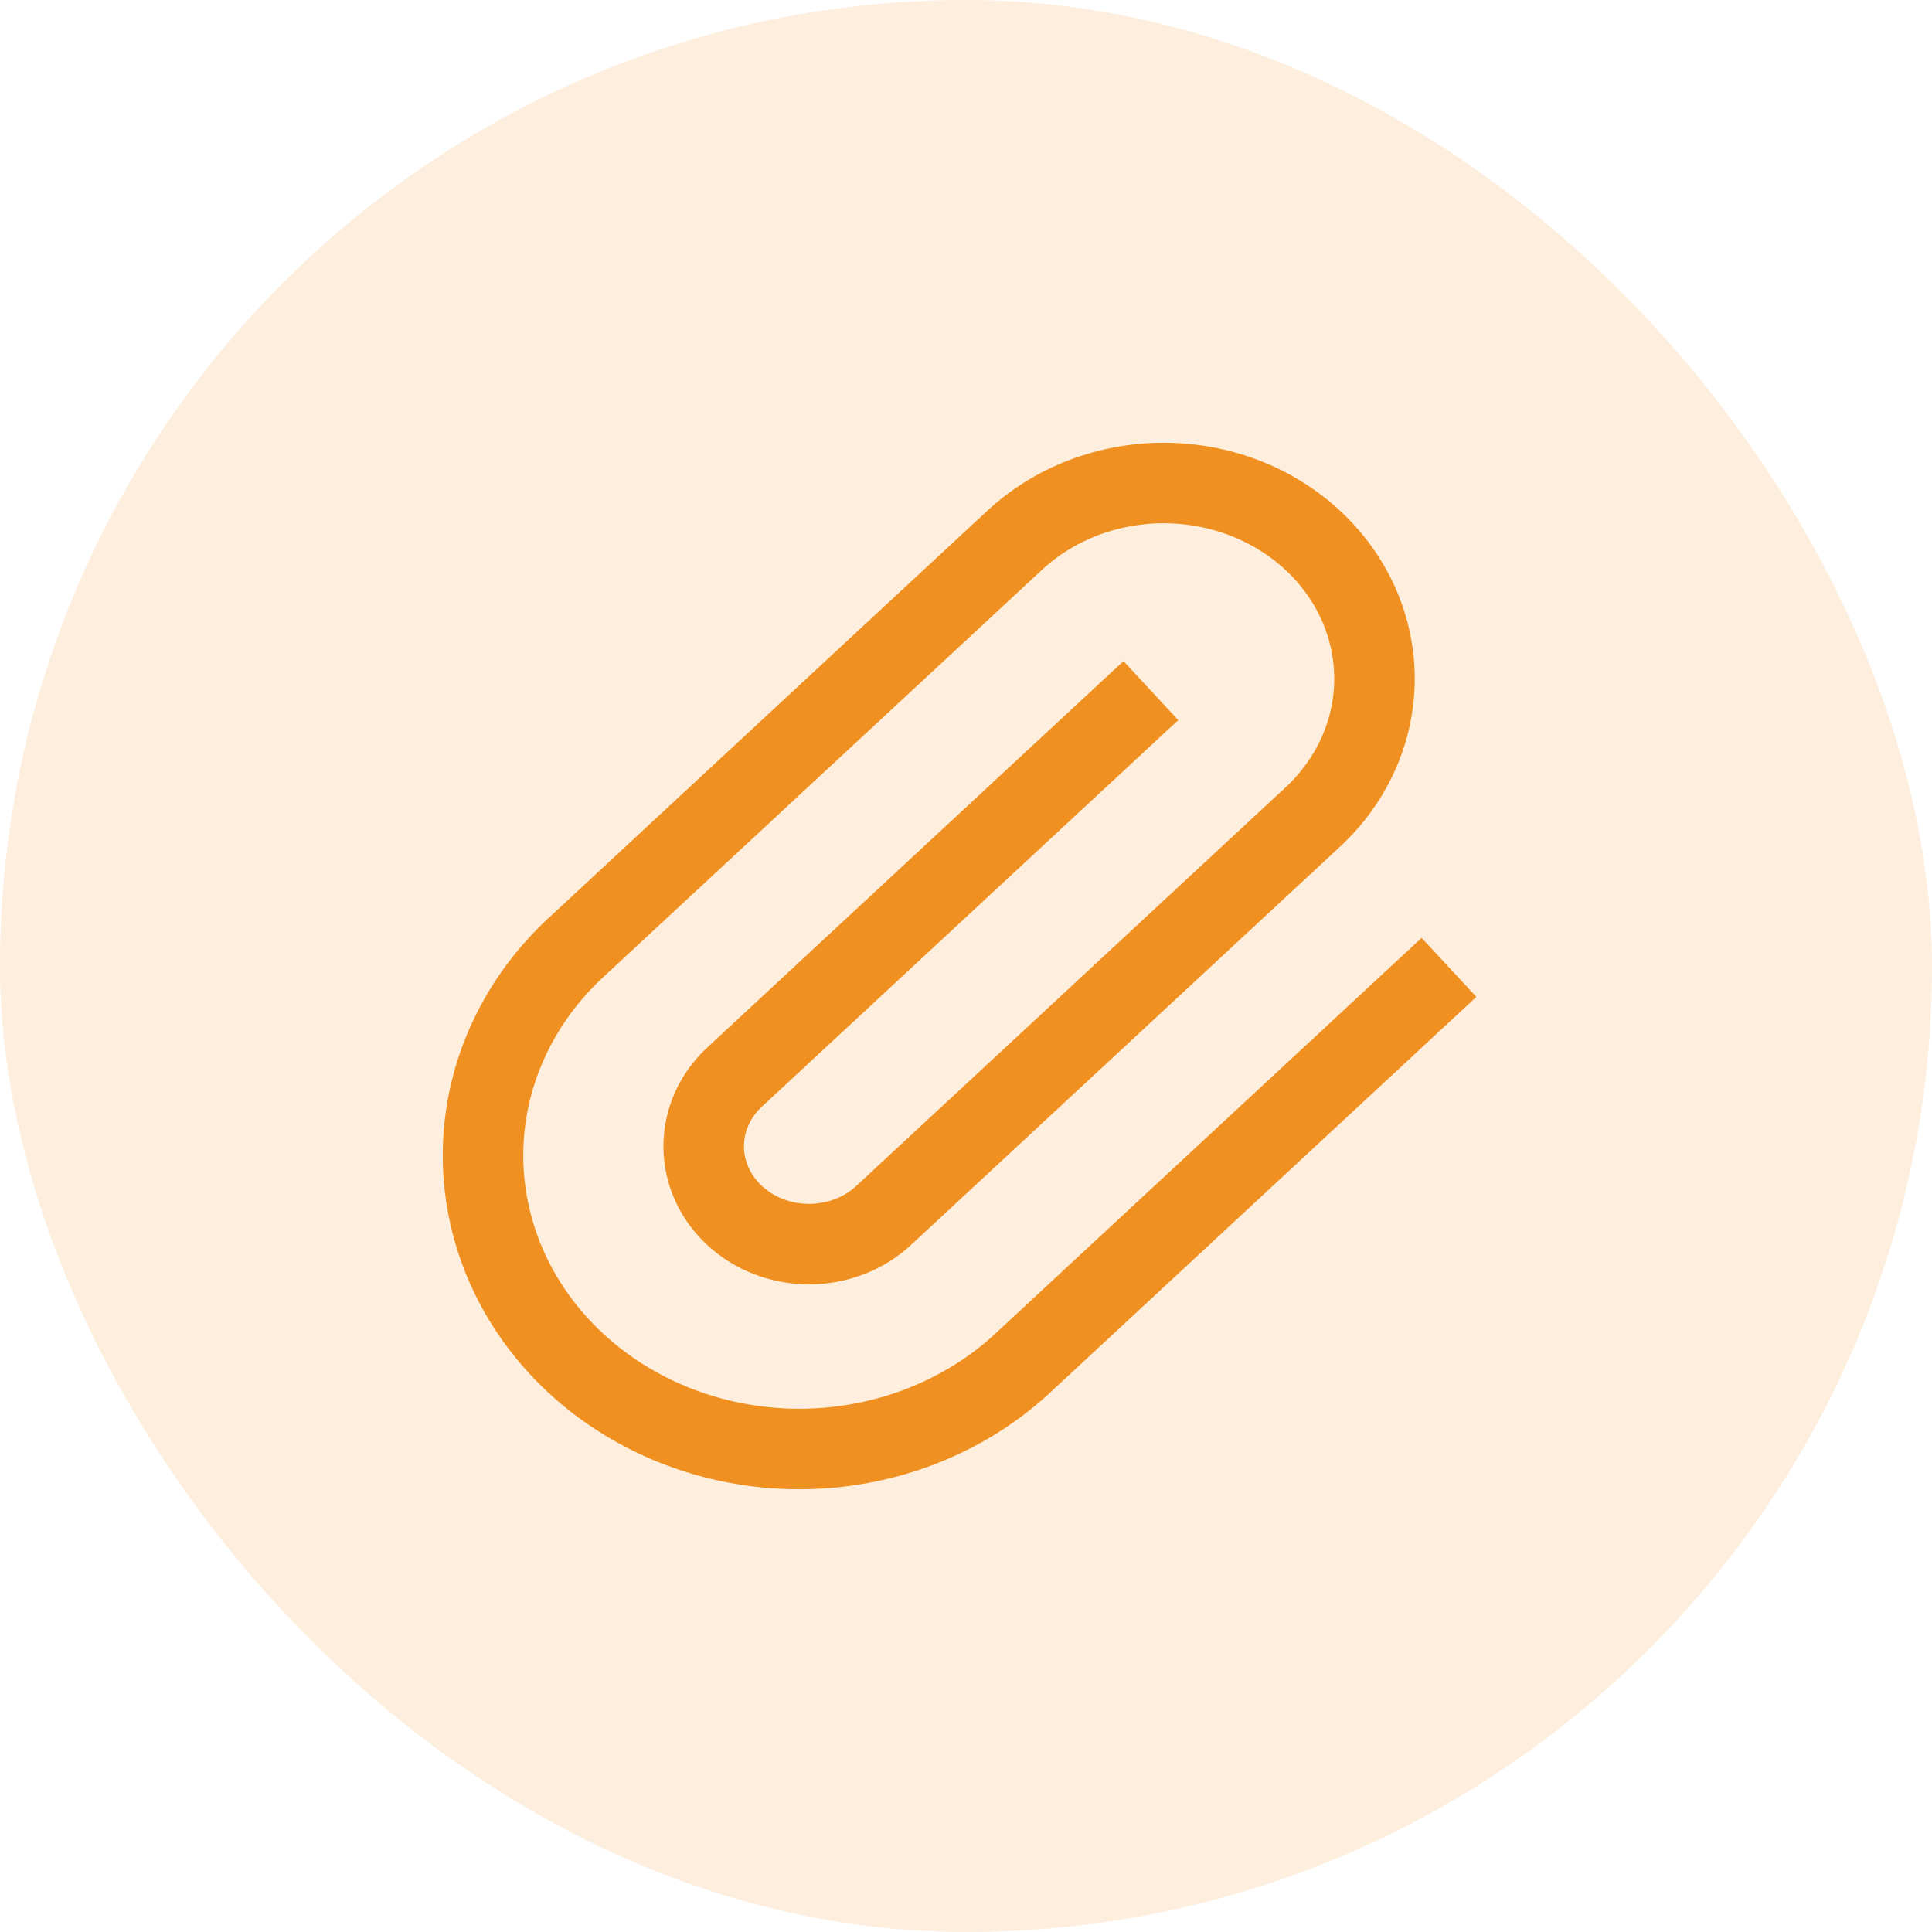
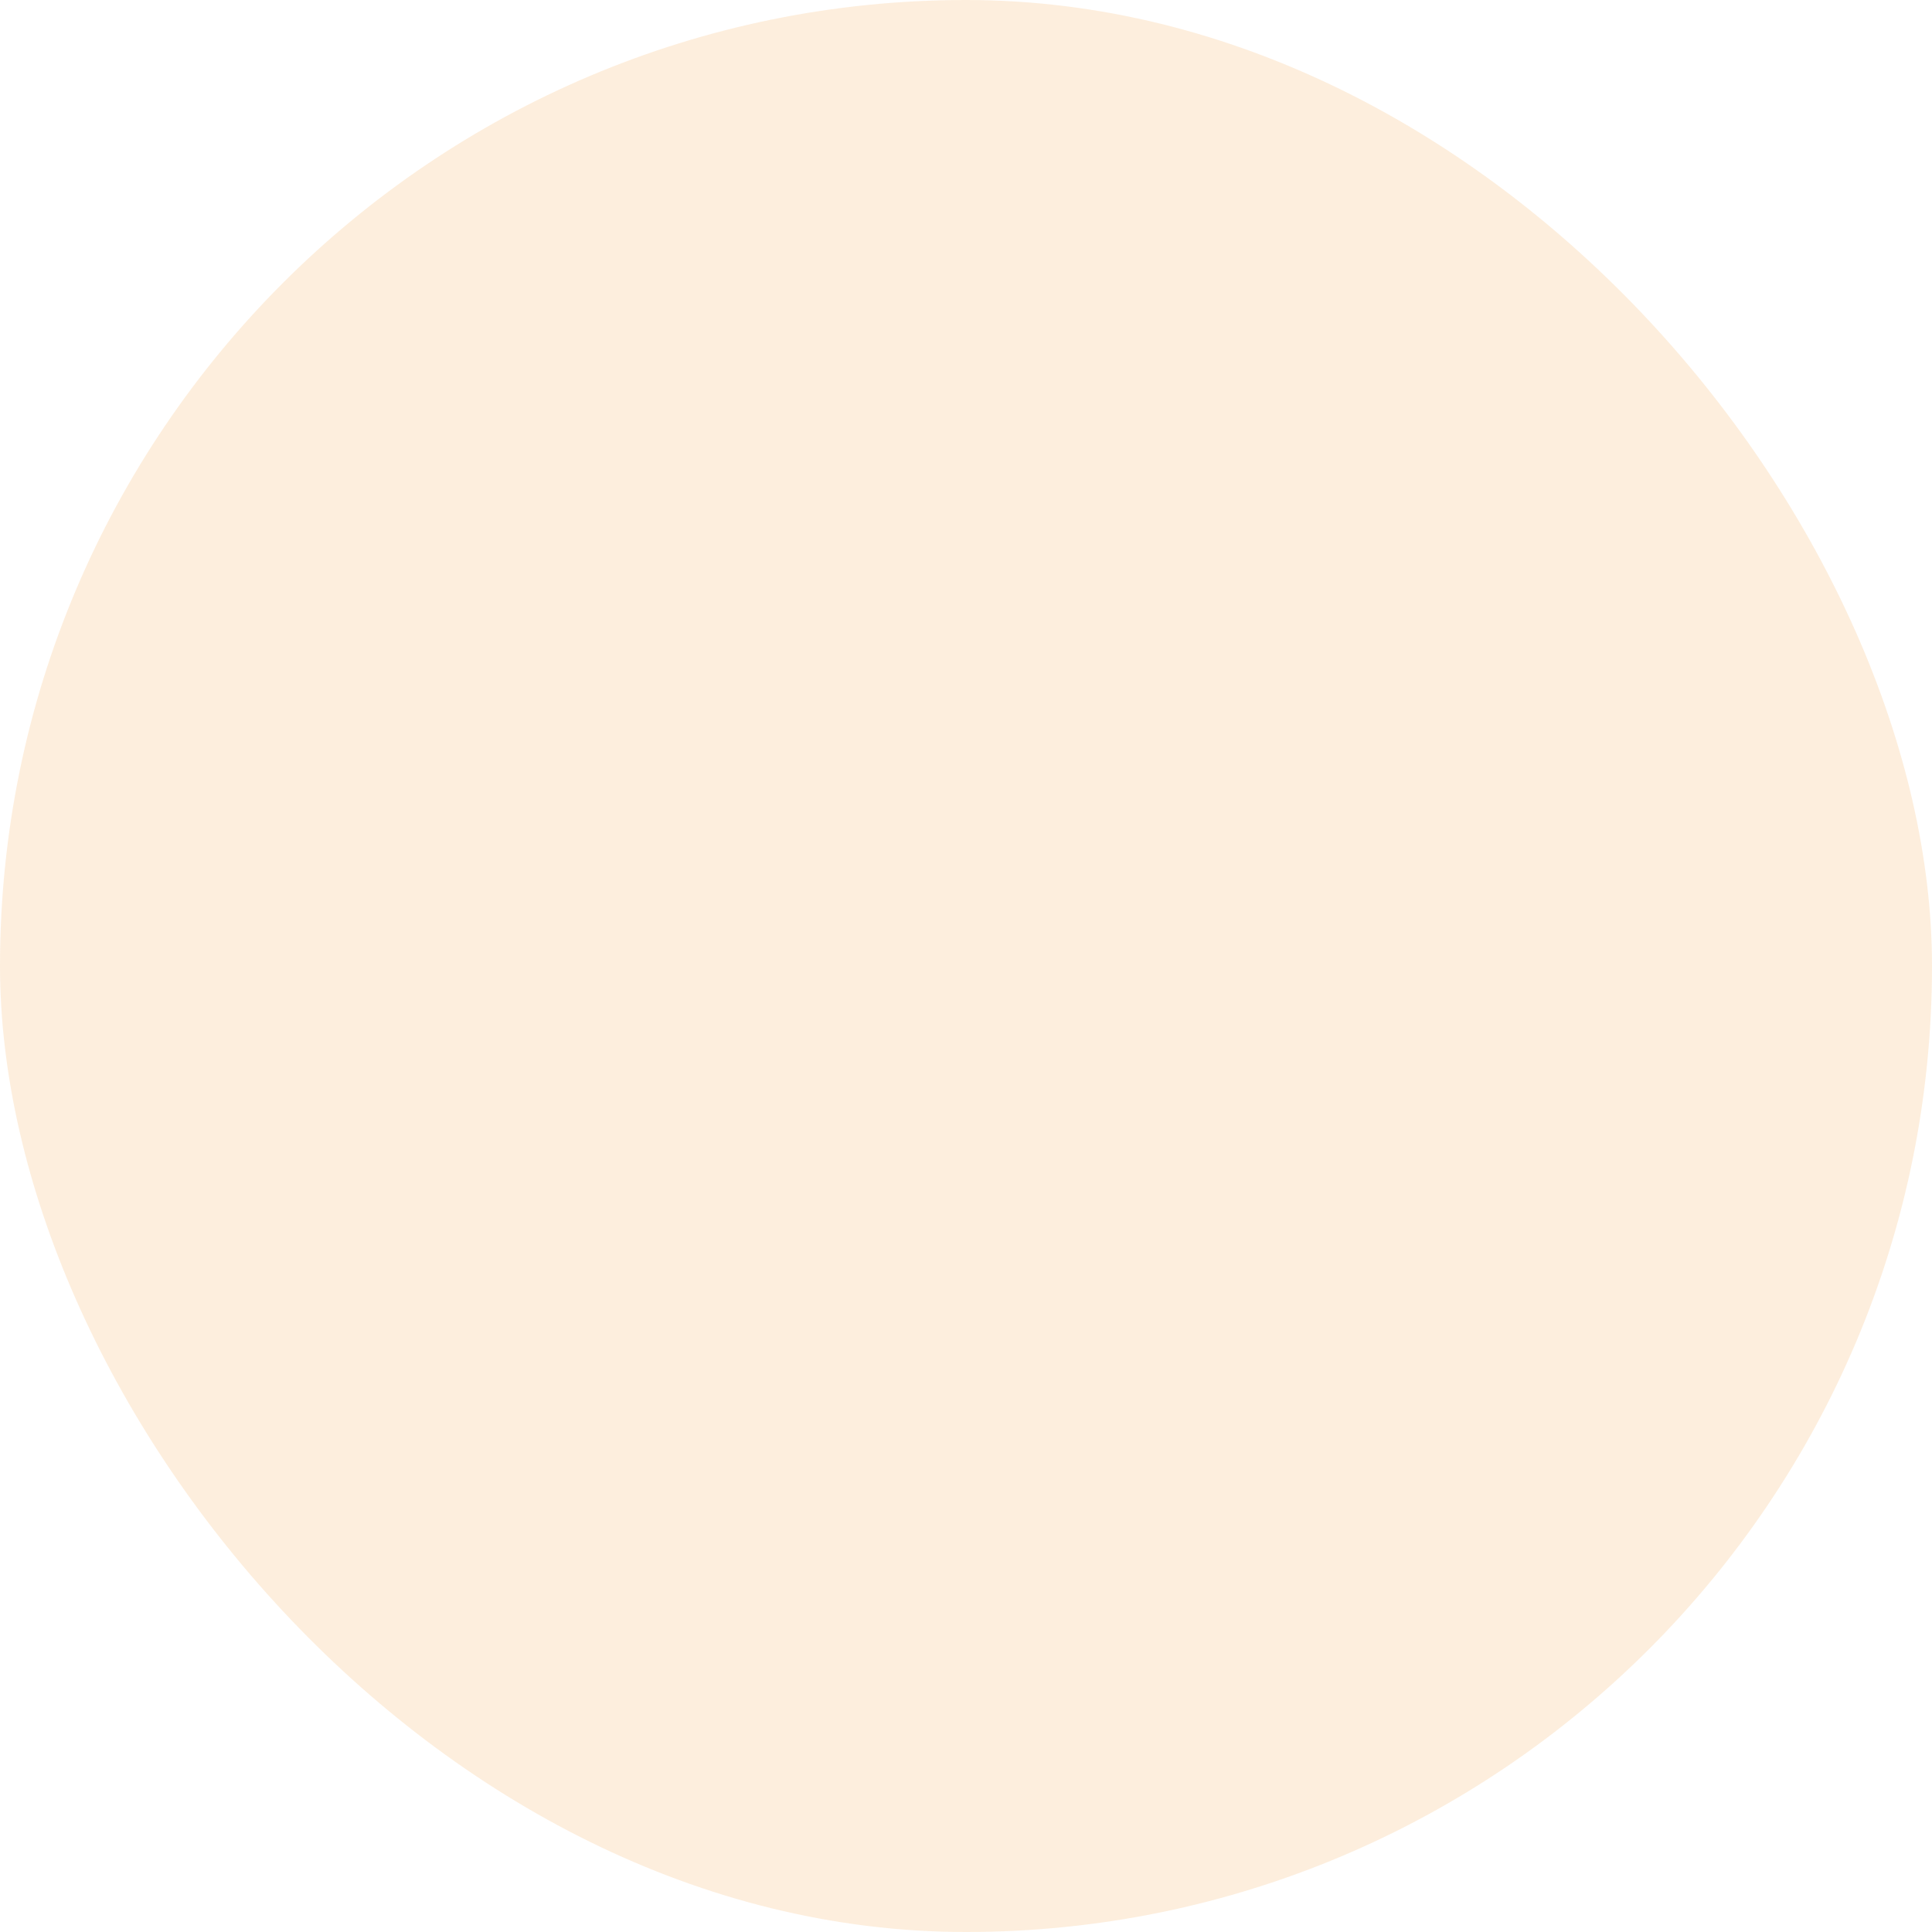
<svg xmlns="http://www.w3.org/2000/svg" width="48" height="48" viewBox="0 0 48 48" fill="none">
  <rect width="48" height="48" rx="24" fill="#F09021" fill-opacity="0.15" />
-   <path d="M36 24.034L25.34 33.93C23.86 35.269 21.872 36.012 19.806 36C17.74 35.987 15.762 35.22 14.301 33.864C12.84 32.508 12.014 30.672 12 28.754C11.987 26.836 12.788 24.99 14.229 23.616L25.208 13.424C26.19 12.512 27.523 12 28.912 12C30.301 12 31.633 12.512 32.615 13.424C33.597 14.336 34.149 15.573 34.149 16.862C34.149 18.152 33.597 19.388 32.615 20.3L21.953 30.198C21.462 30.654 20.796 30.91 20.101 30.91C19.407 30.91 18.741 30.654 18.25 30.198C17.758 29.742 17.483 29.124 17.483 28.479C17.483 27.835 17.758 27.216 18.25 26.76L28.593 17.158" stroke="#F09021" stroke-width="2" />
</svg>